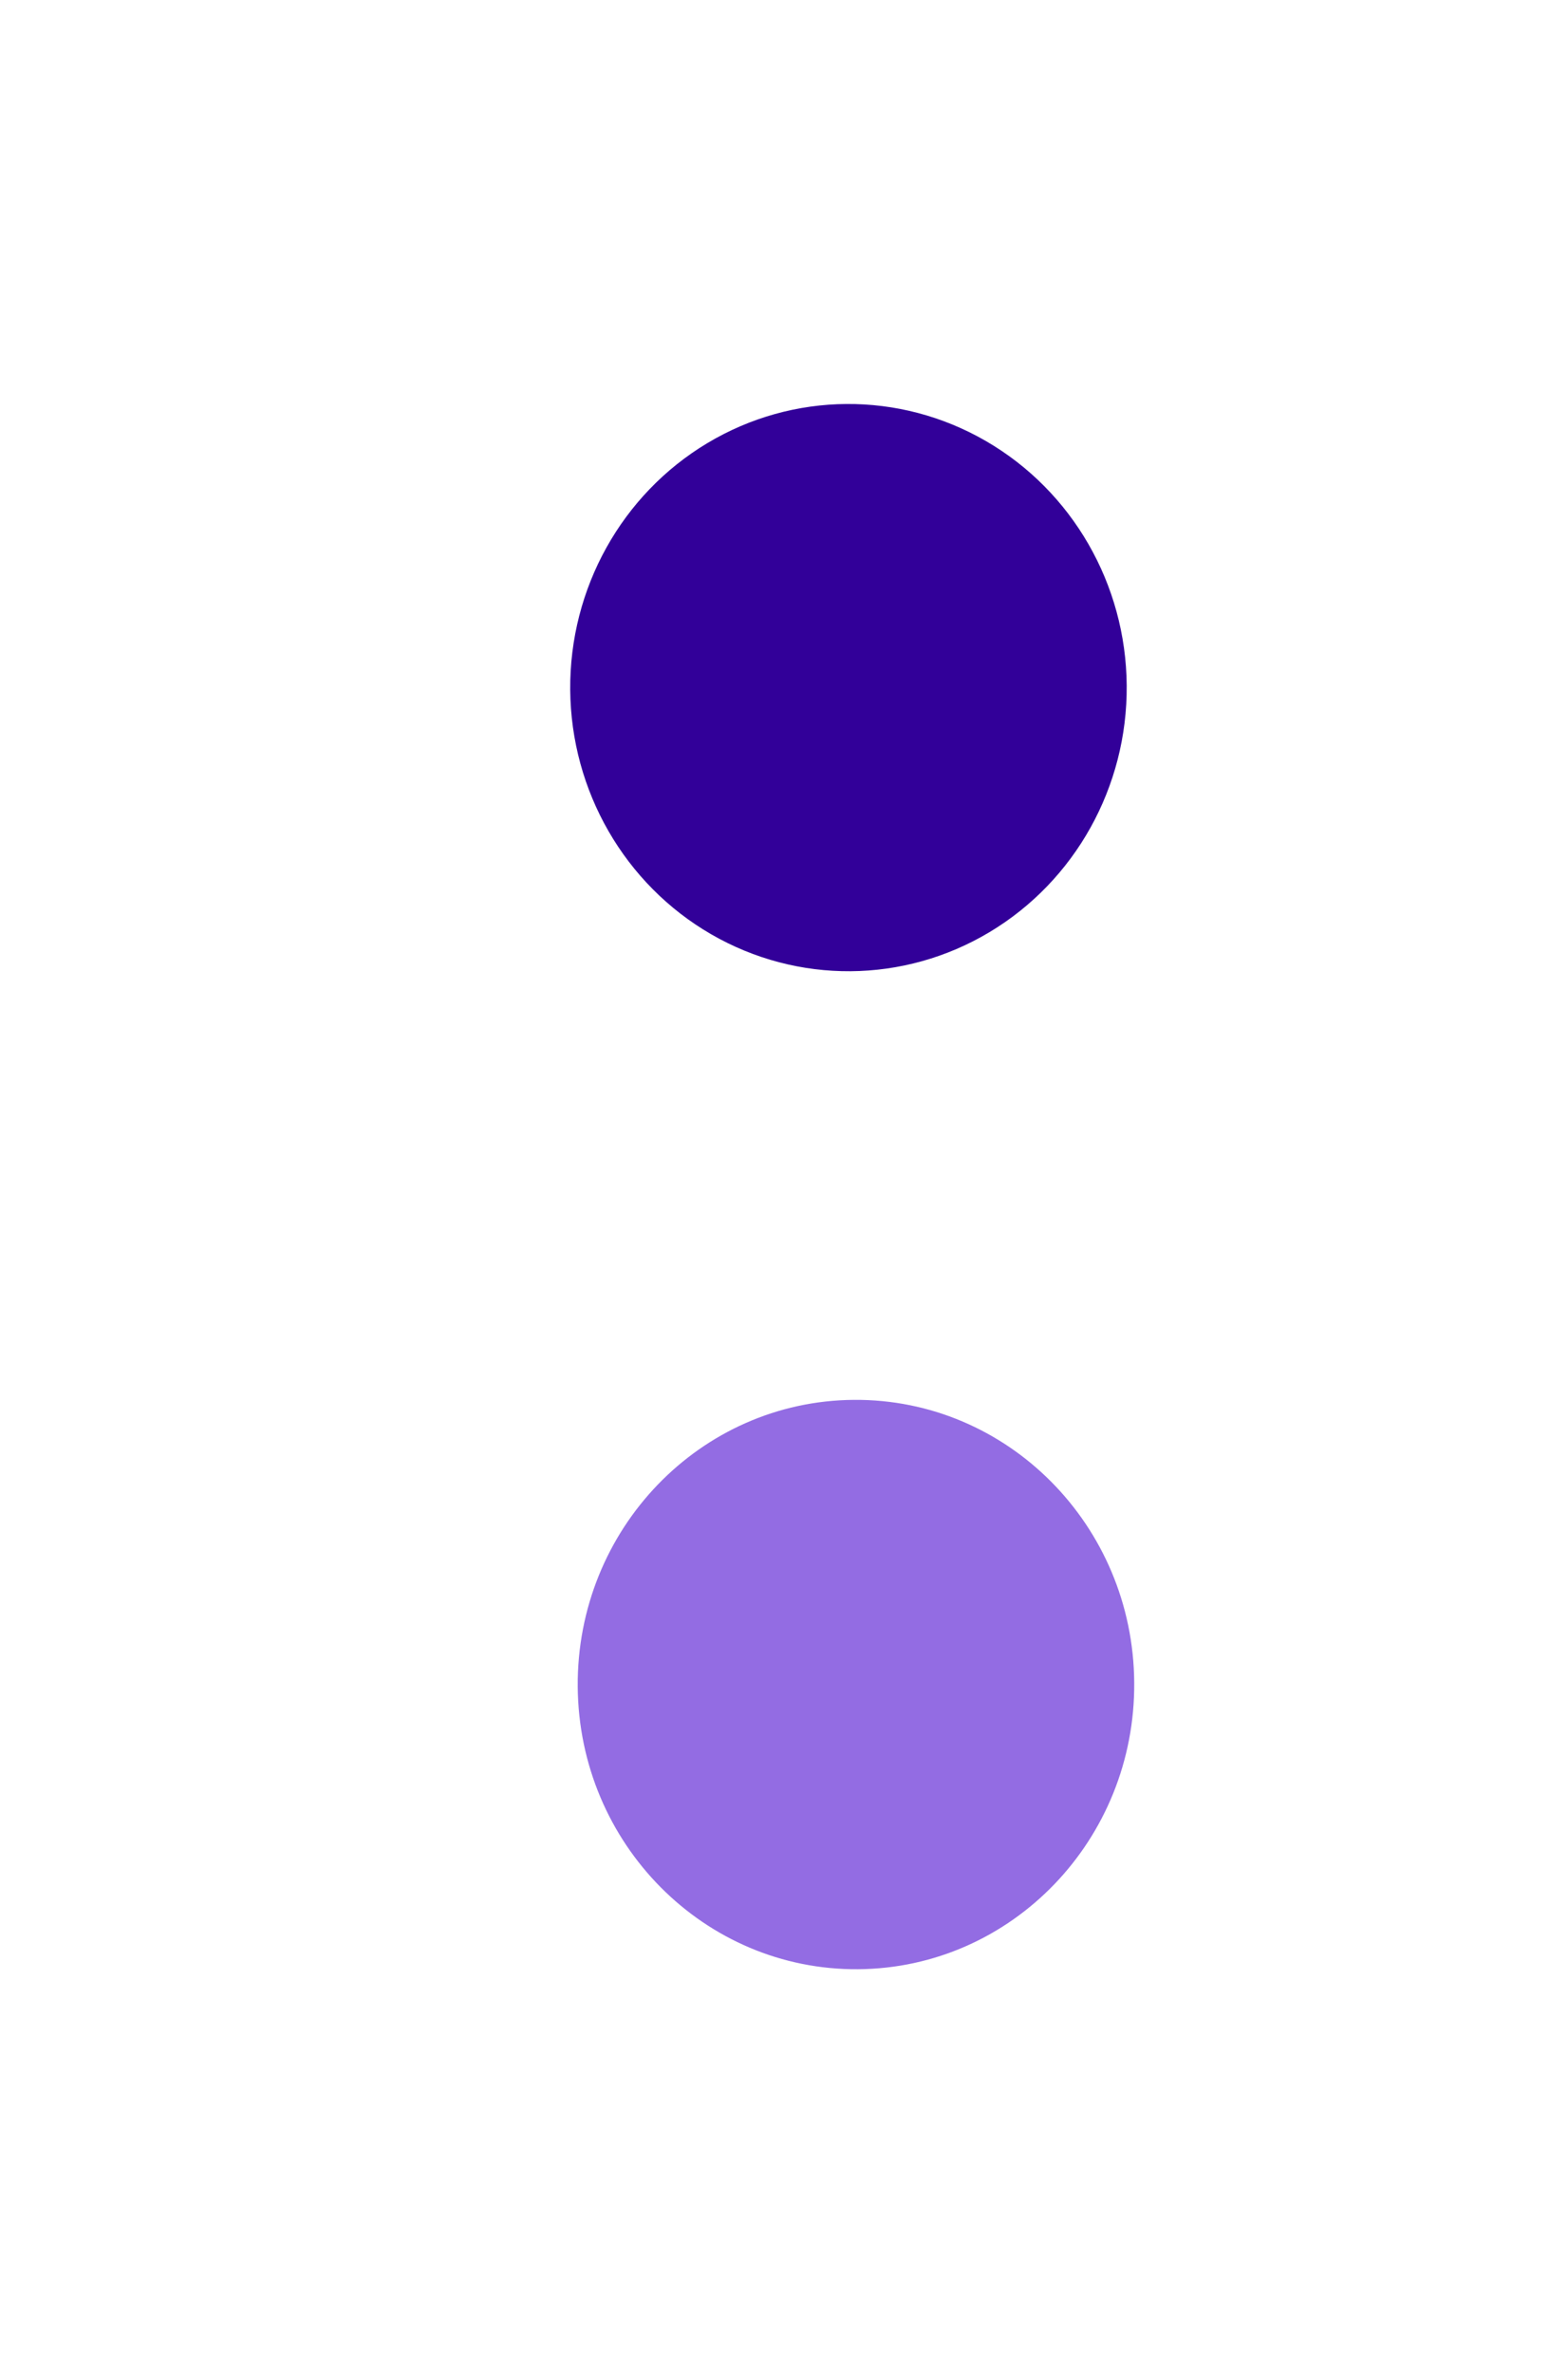
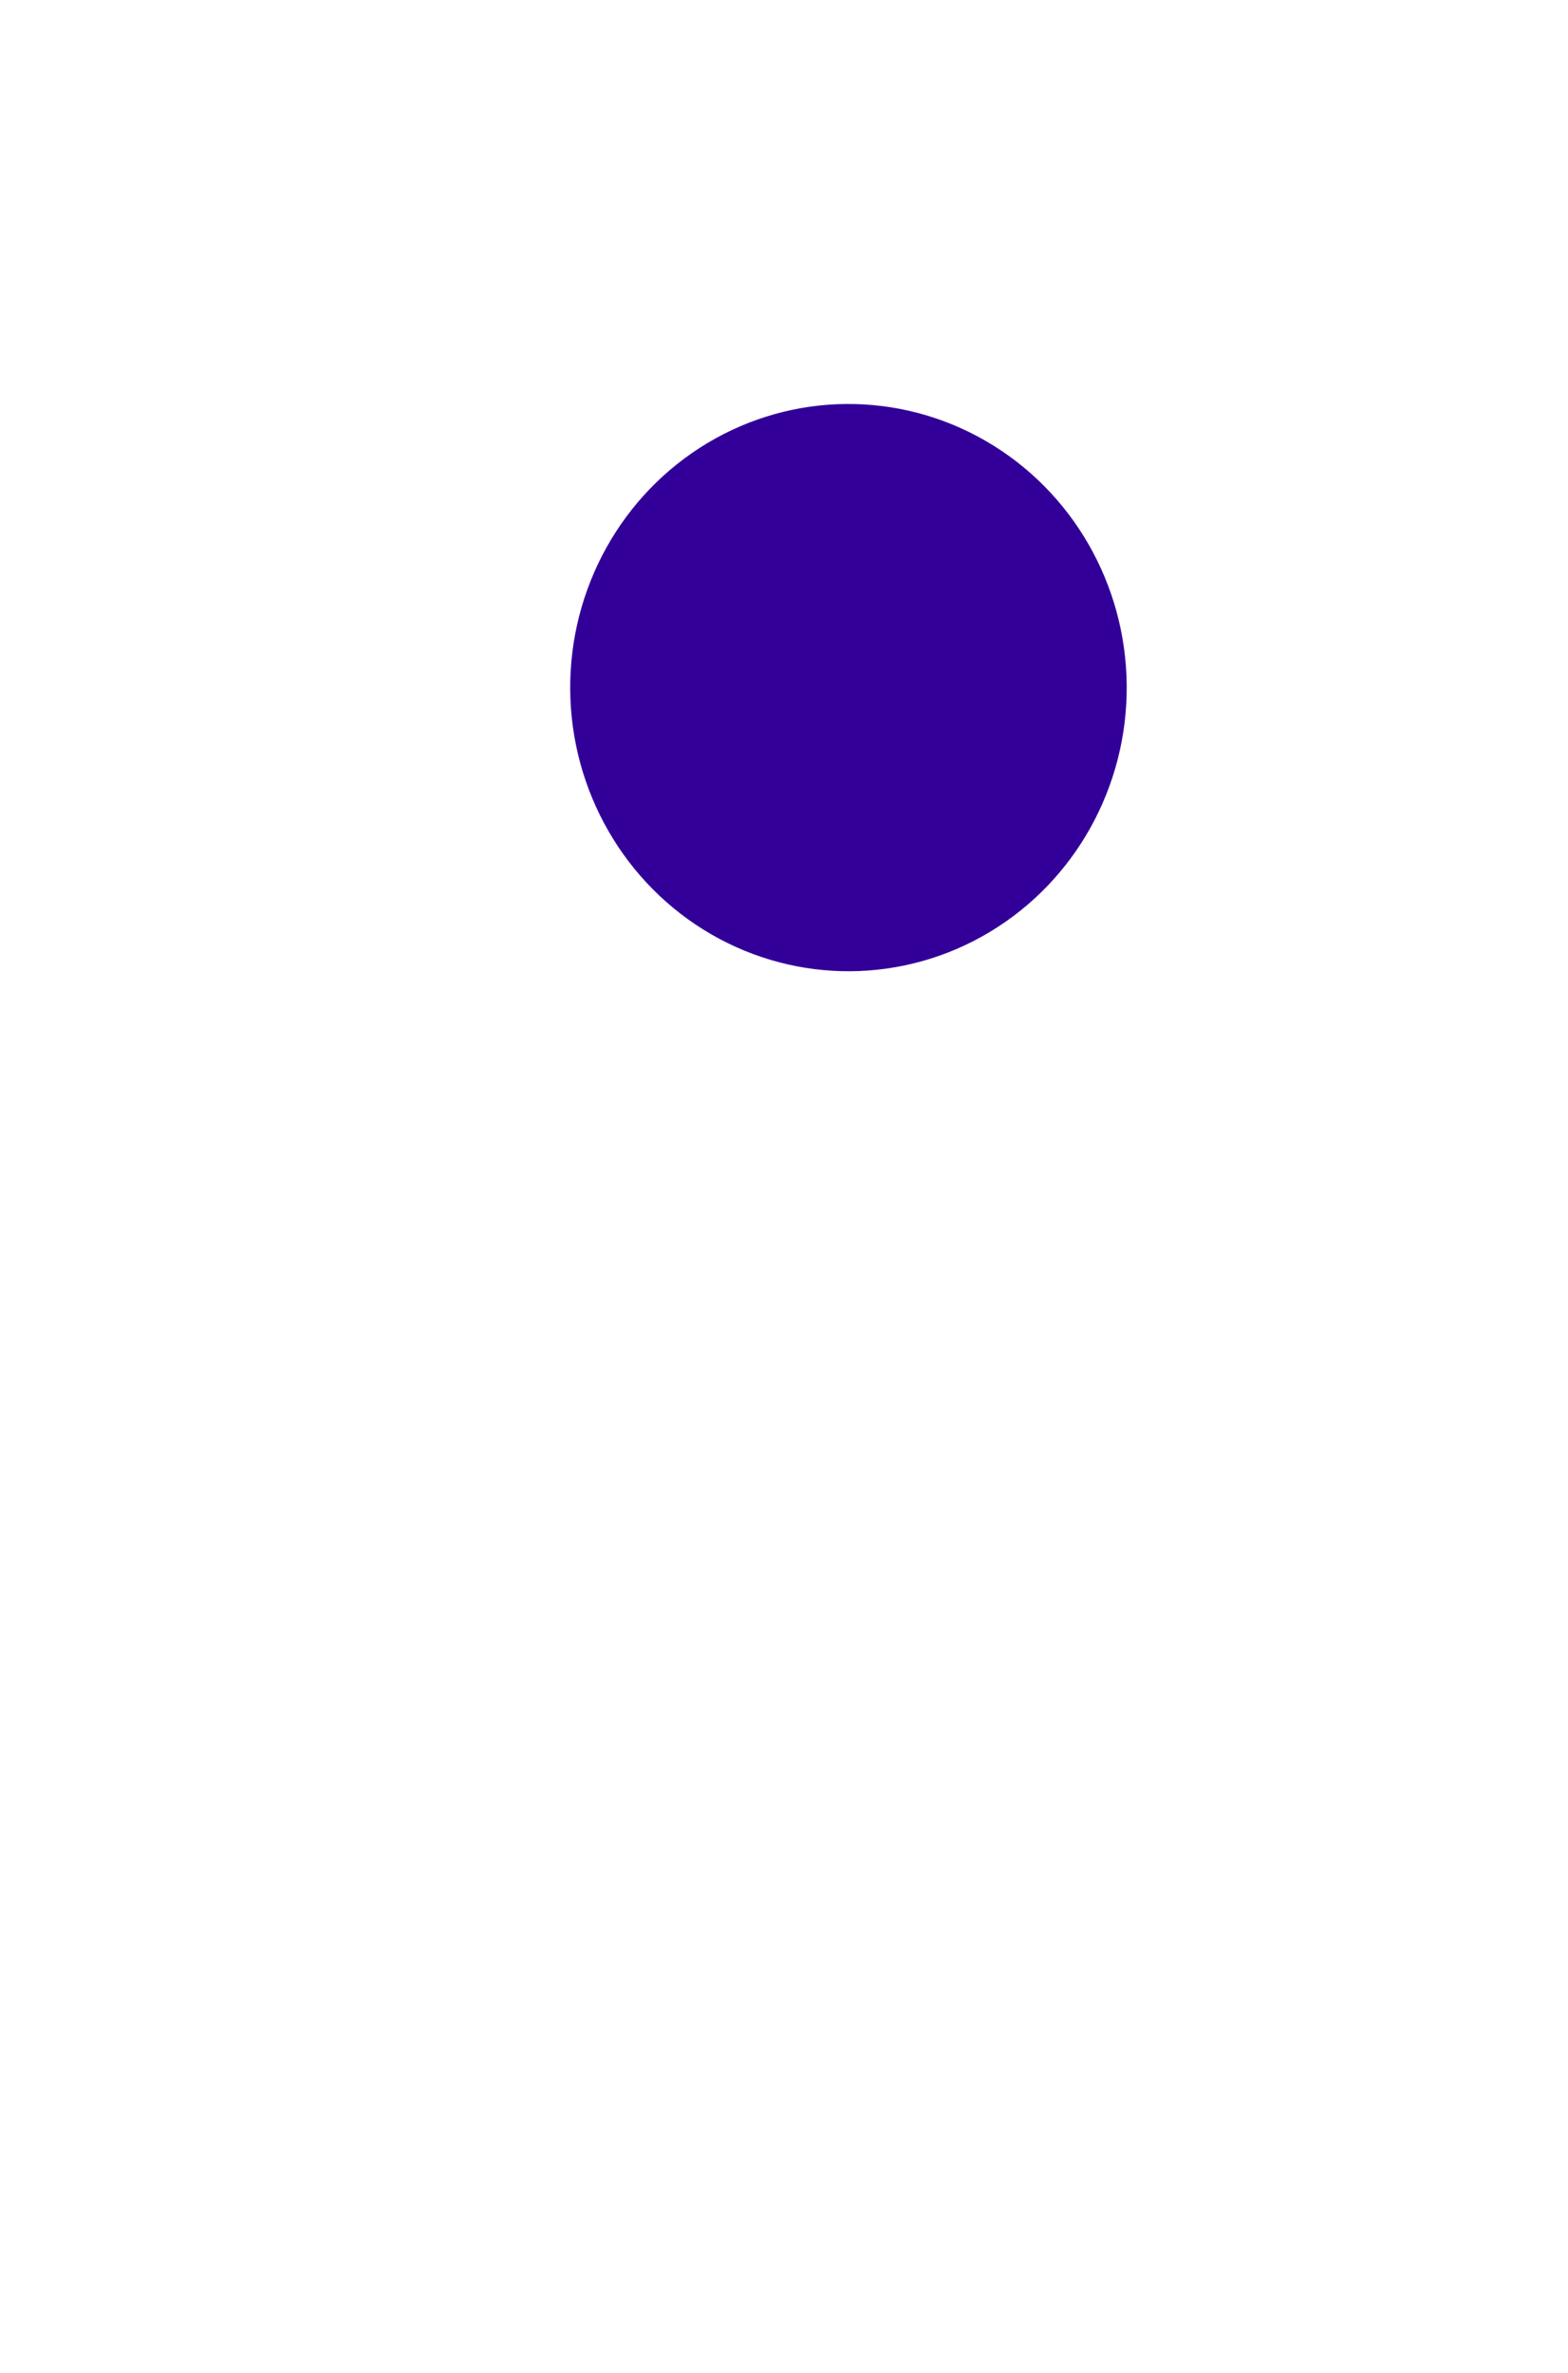
<svg xmlns="http://www.w3.org/2000/svg" width="639" height="967" viewBox="0 0 639 967" fill="none">
  <g filter="url(#filter0_f_217_52)">
    <ellipse cx="345.769" cy="280.184" rx="113.398" ry="115.57" transform="rotate(-0.432 345.769 280.184)" fill="#320099" />
  </g>
  <g filter="url(#filter1_f_217_52)">
-     <path d="M462.225 685.551C462.708 749.617 412.331 801.935 349.705 802.408C287.079 802.88 235.919 751.327 235.436 687.261C234.953 623.195 285.33 570.877 347.956 570.405C410.582 569.933 461.742 621.486 462.225 685.551Z" fill="#936CE3" />
-   </g>
+     </g>
  <g filter="url(#filter2_f_217_52)">
-     <ellipse cx="234.456" cy="499.57" rx="69.95" ry="71.688" transform="rotate(-0.432 234.456 499.57)" fill="white" />
-   </g>
+     </g>
  <defs>
    <filter id="filter0_f_217_52" x="68.371" y="0.614" width="554.796" height="559.14" filterUnits="userSpaceOnUse" color-interpolation-filters="sRGB">
      <feFlood flood-opacity="0" result="BackgroundImageFix" />
      <feBlend mode="normal" in="SourceGraphic" in2="BackgroundImageFix" result="shape" />
      <feGaussianBlur stdDeviation="82" result="effect1_foregroundBlur_217_52" />
    </filter>
    <filter id="filter1_f_217_52" x="71.433" y="406.402" width="554.796" height="560.009" filterUnits="userSpaceOnUse" color-interpolation-filters="sRGB">
      <feFlood flood-opacity="0" result="BackgroundImageFix" />
      <feBlend mode="normal" in="SourceGraphic" in2="BackgroundImageFix" result="shape" />
      <feGaussianBlur stdDeviation="82" result="effect1_foregroundBlur_217_52" />
    </filter>
    <filter id="filter2_f_217_52" x="0.505" y="263.882" width="467.901" height="471.376" filterUnits="userSpaceOnUse" color-interpolation-filters="sRGB">
      <feFlood flood-opacity="0" result="BackgroundImageFix" />
      <feBlend mode="normal" in="SourceGraphic" in2="BackgroundImageFix" result="shape" />
      <feGaussianBlur stdDeviation="82" result="effect1_foregroundBlur_217_52" />
    </filter>
  </defs>
</svg>